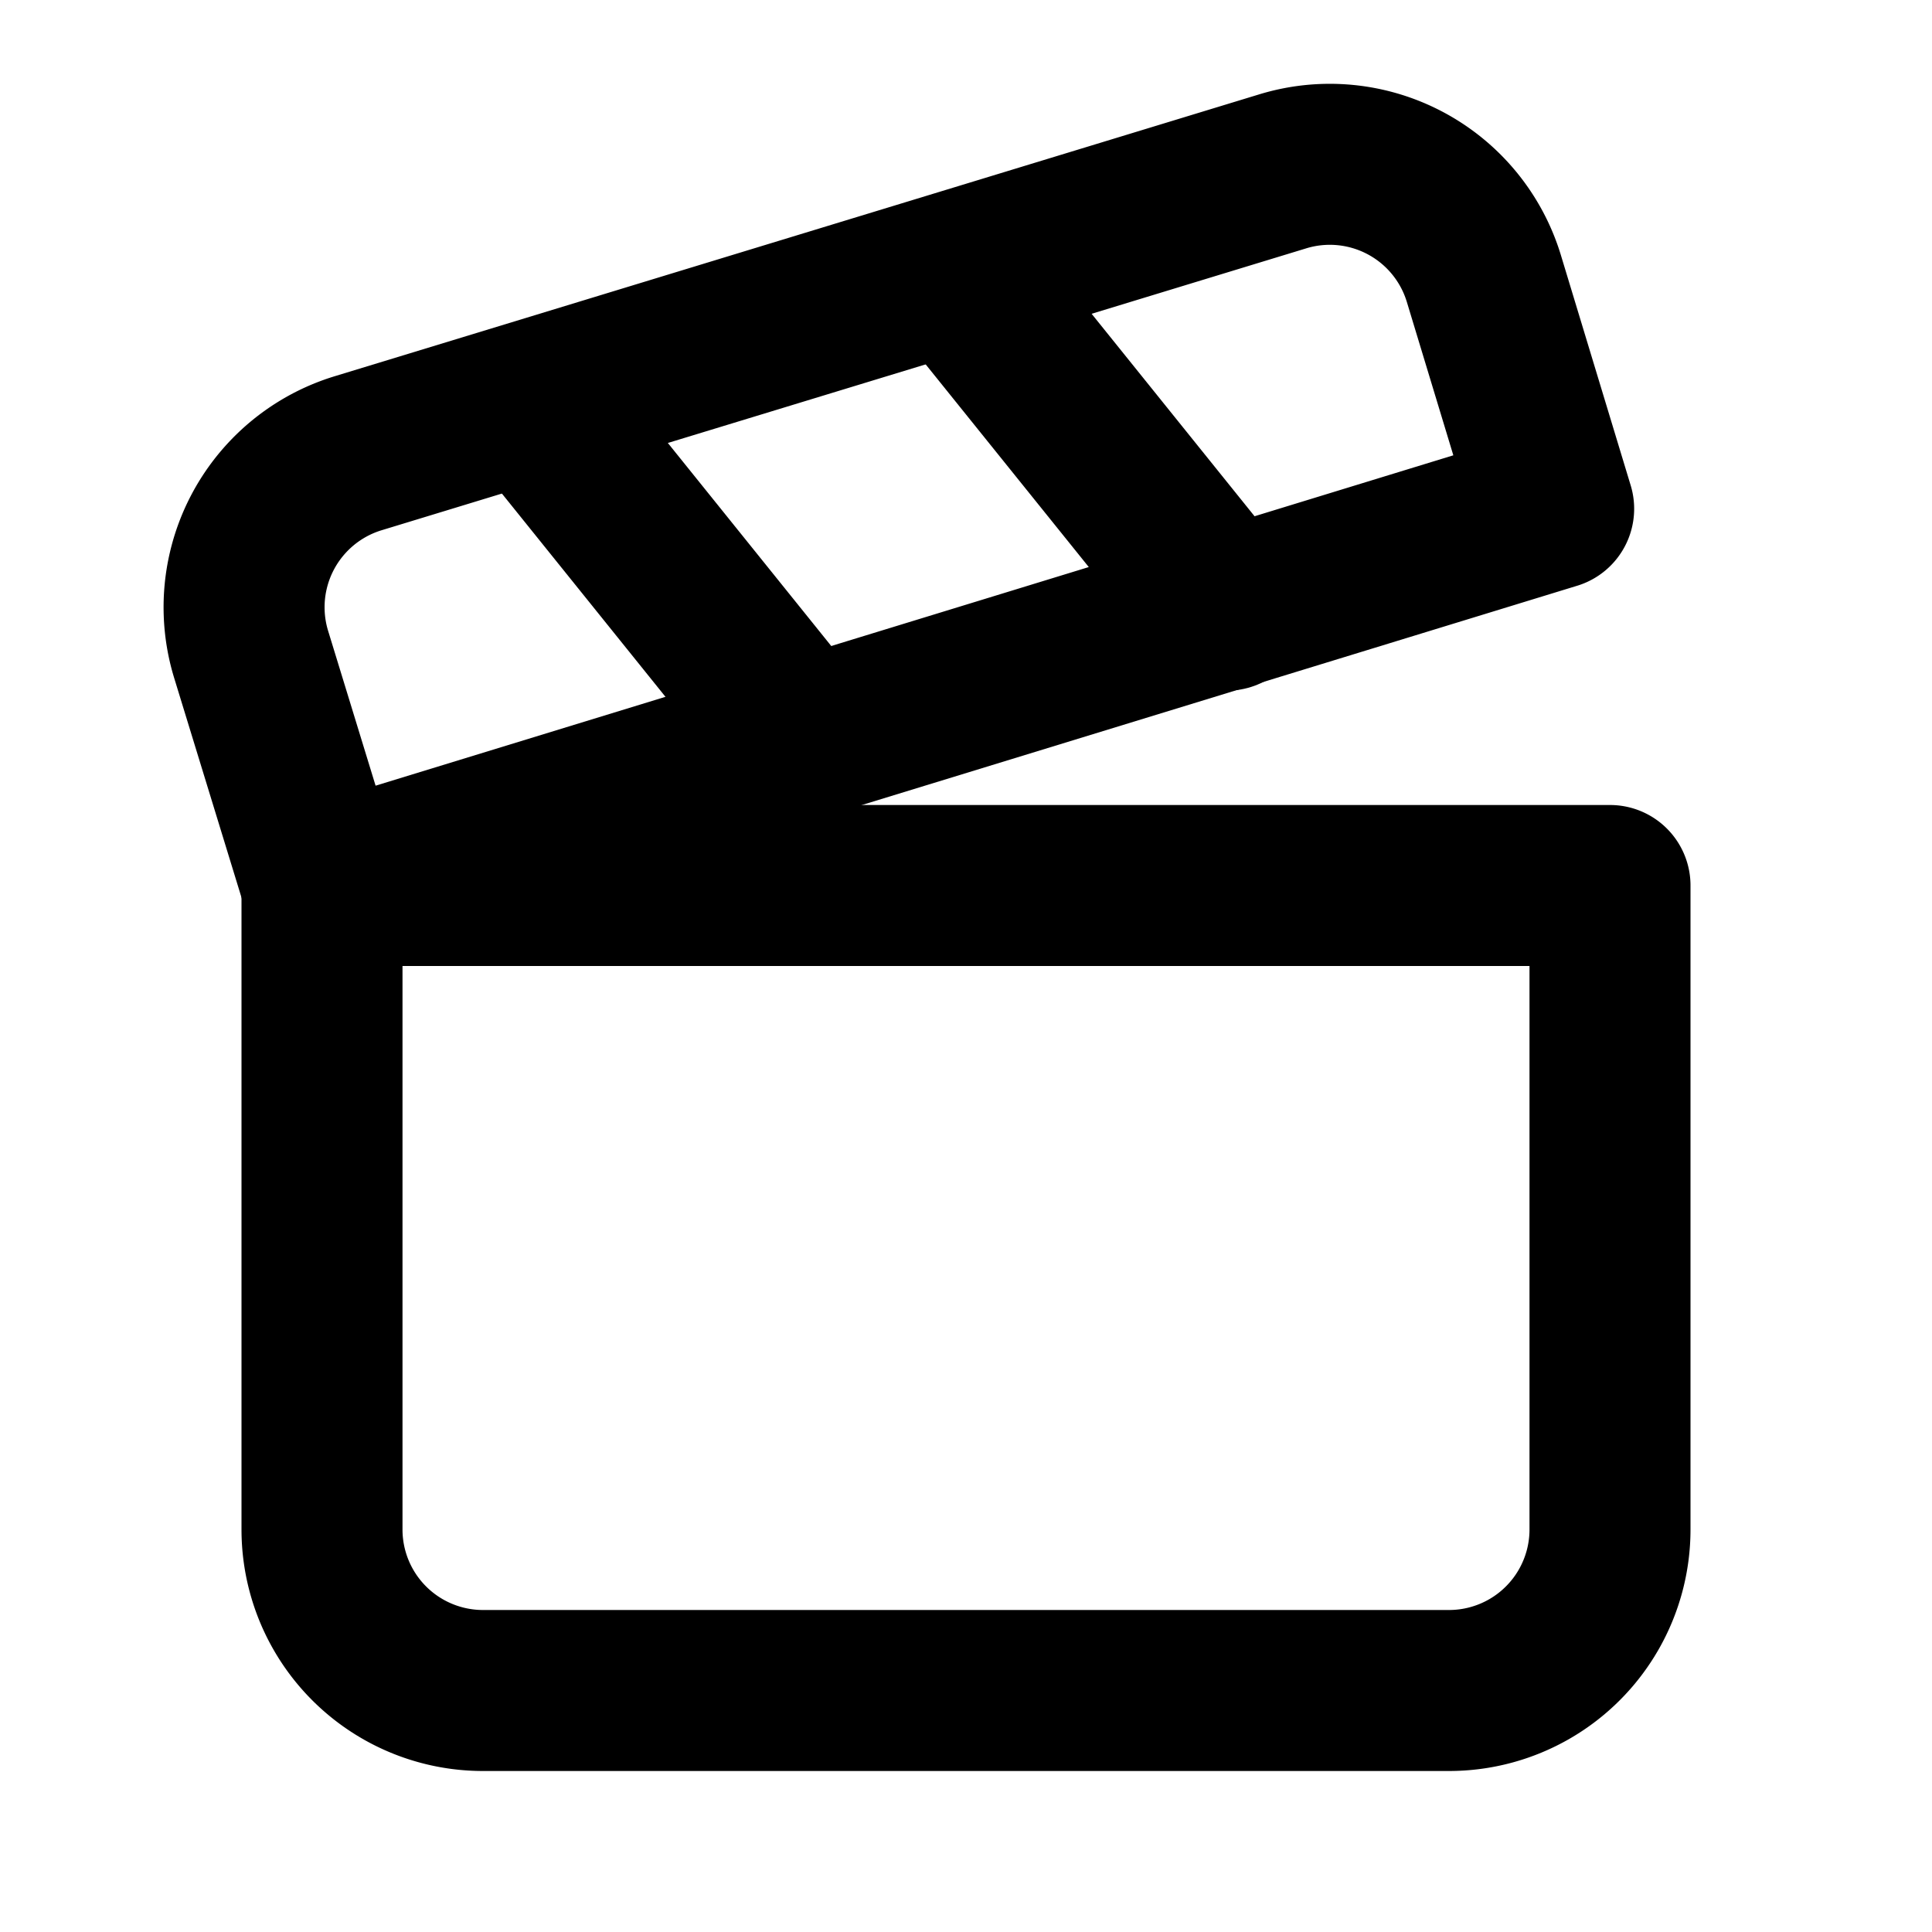
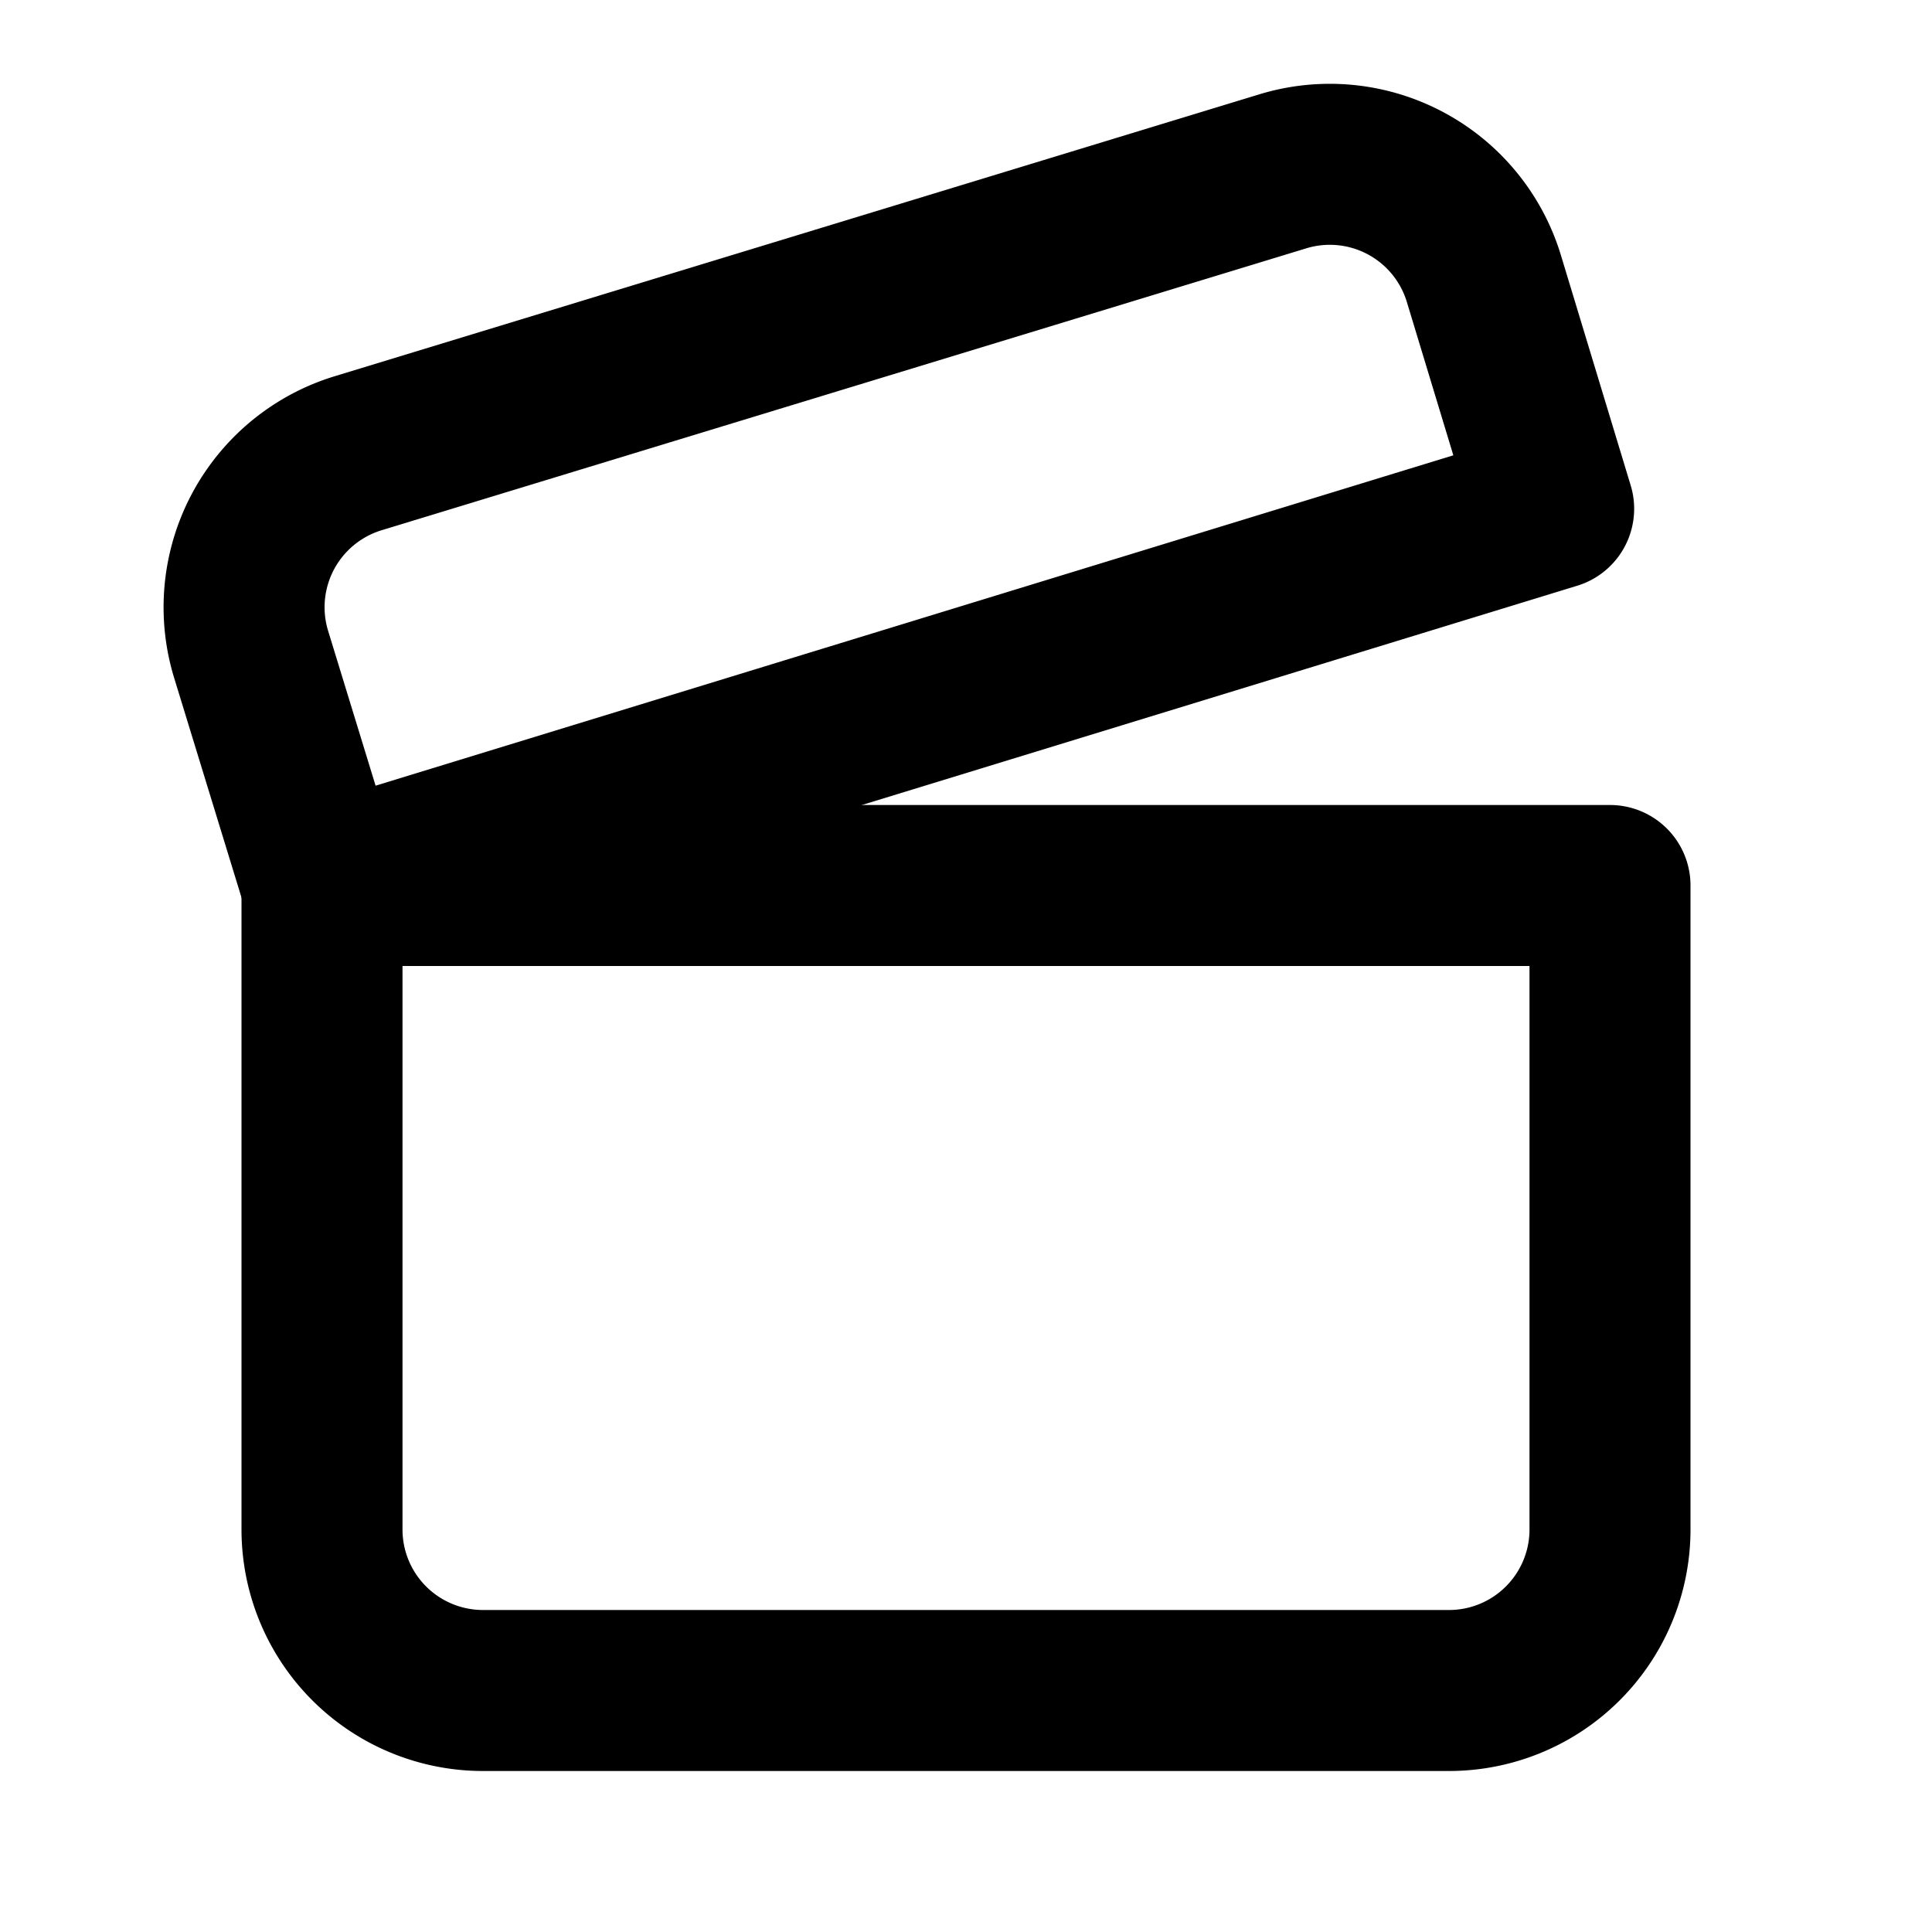
<svg xmlns="http://www.w3.org/2000/svg" width="24" height="24" viewBox="0 0 24 24" fill="none" stroke="currentColor" stroke-width="2" stroke-linecap="round" stroke-linejoin="round">
  <path d="M4 11v8a2 2 0 0 0 2 2h12a2 2 0 0 0 2-2v-8H4Z" />
  <path d="m4 11-.88-2.87a2 2 0 0 1 1.33-2.5l11.48-3.5a2 2 0 0 1 2.5 1.32l.87 2.87L4 11.01Z" />
-   <path d="m6.6 4.99 3.38 4.2" />
-   <path d="m11.86 3.38 3.38 4.2" />
</svg>